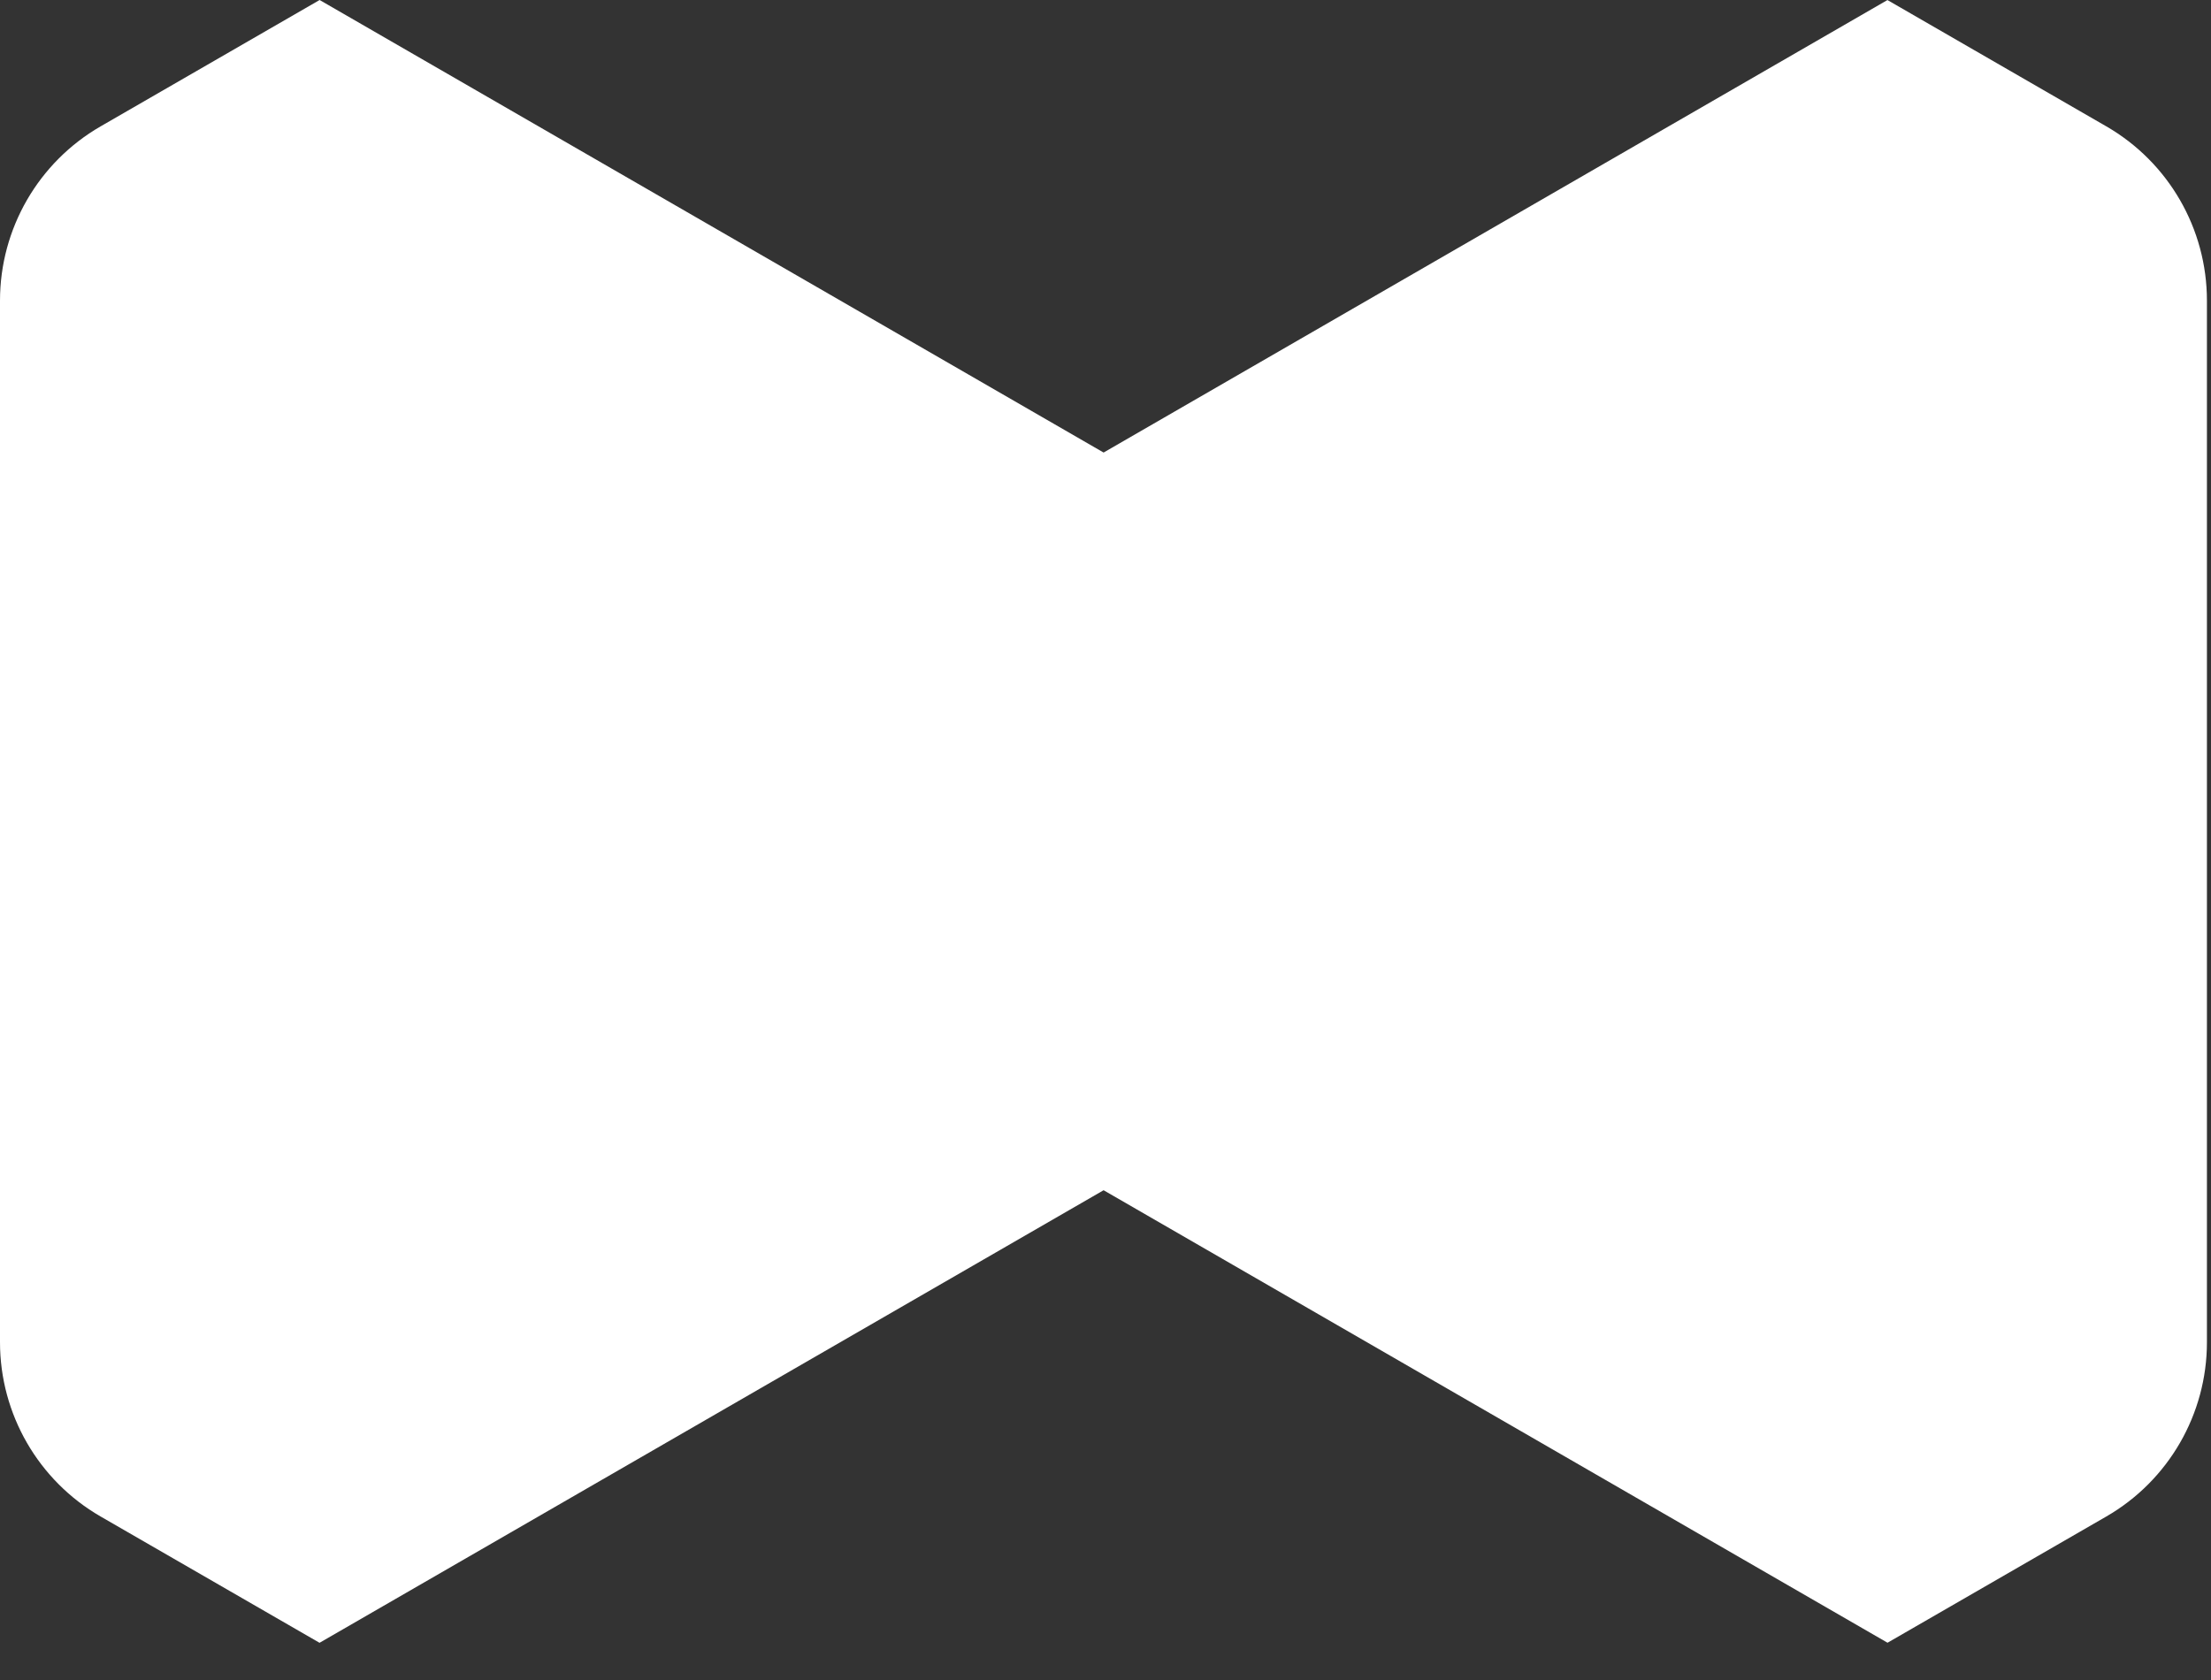
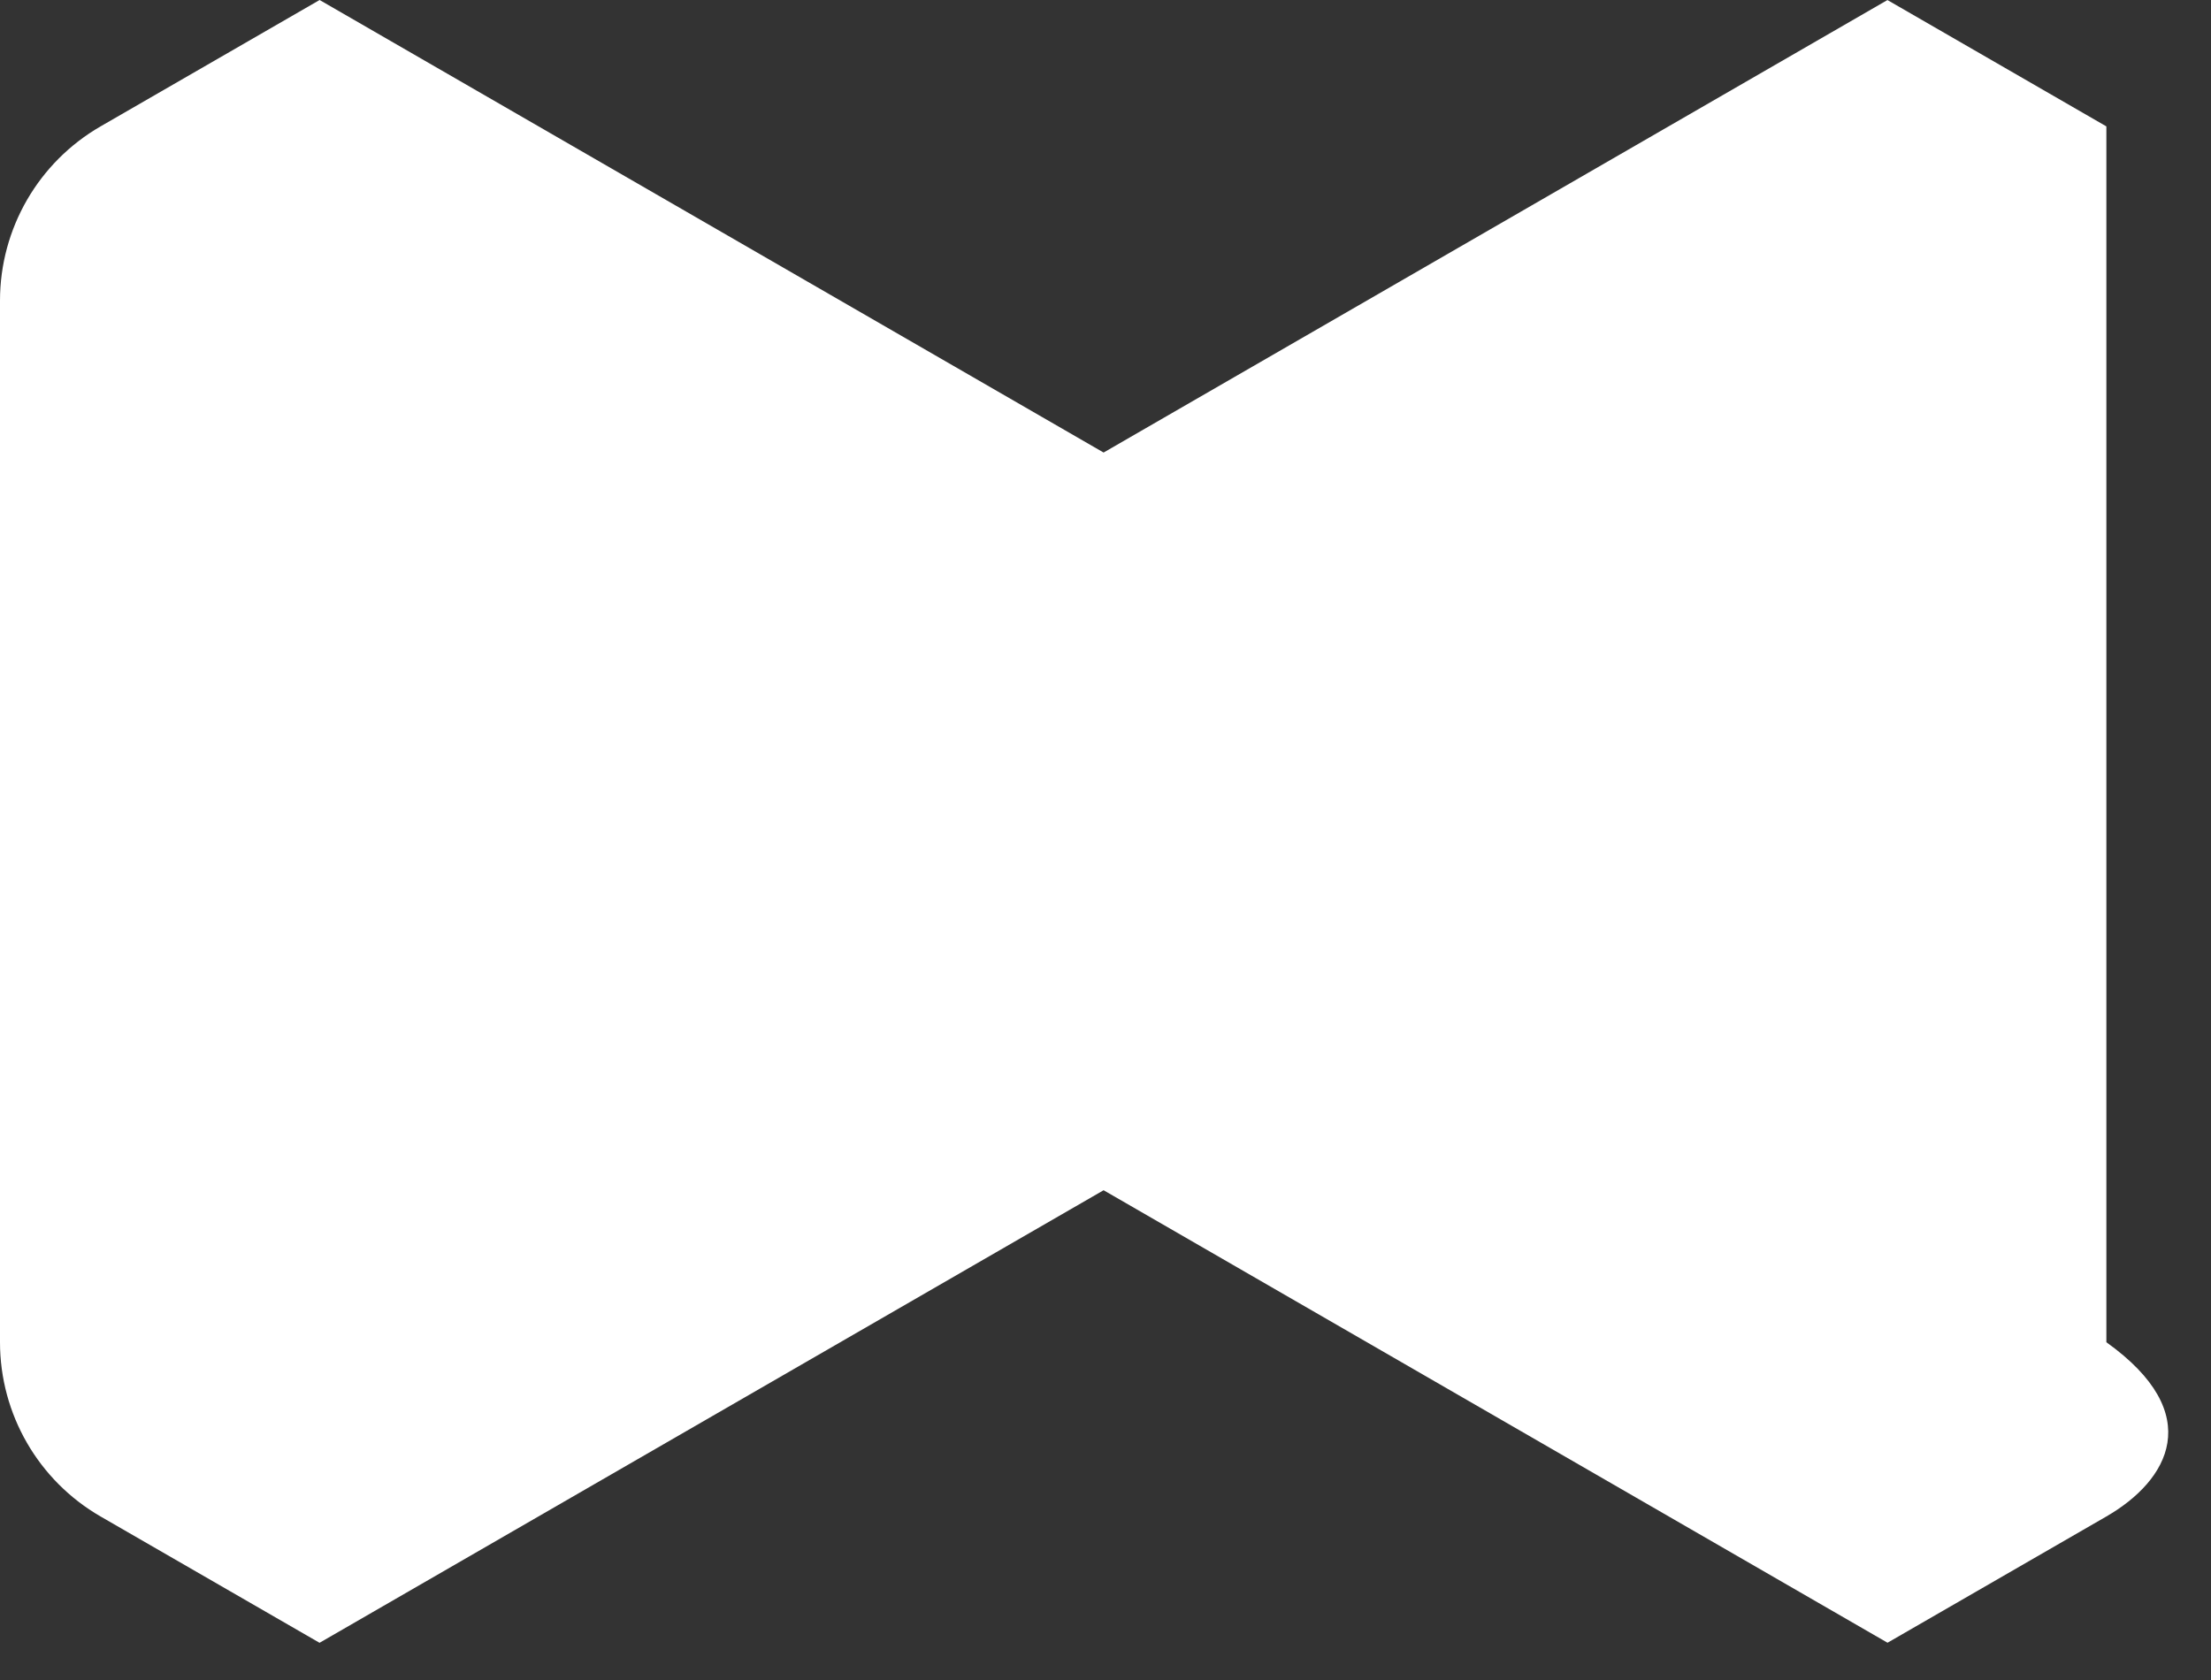
<svg xmlns="http://www.w3.org/2000/svg" fill="none" height="100%" overflow="visible" preserveAspectRatio="none" style="display: block;" viewBox="0 0 50 38" width="100%">
  <rect x="0" y="0" width="50" height="38" fill="#333333" stroke="none" />
-   <path d="M24.957 10.236L42.683 0.001L47.634 2.859C49.041 3.672 49.908 5.174 49.908 6.8V30.36C49.908 31.986 49.041 33.488 47.634 34.301L42.685 37.157L24.957 26.922L7.227 37.158V37.159L2.274 34.301C0.867 33.488 0 31.986 0 30.36V6.8C0 5.174 0.867 3.672 2.274 2.859L7.228 0L24.957 10.236Z" fill="white" id="Subtract" />
+   <path d="M24.957 10.236L42.683 0.001L47.634 2.859V30.36C49.908 31.986 49.041 33.488 47.634 34.301L42.685 37.157L24.957 26.922L7.227 37.158V37.159L2.274 34.301C0.867 33.488 0 31.986 0 30.36V6.8C0 5.174 0.867 3.672 2.274 2.859L7.228 0L24.957 10.236Z" fill="white" id="Subtract" />
</svg>